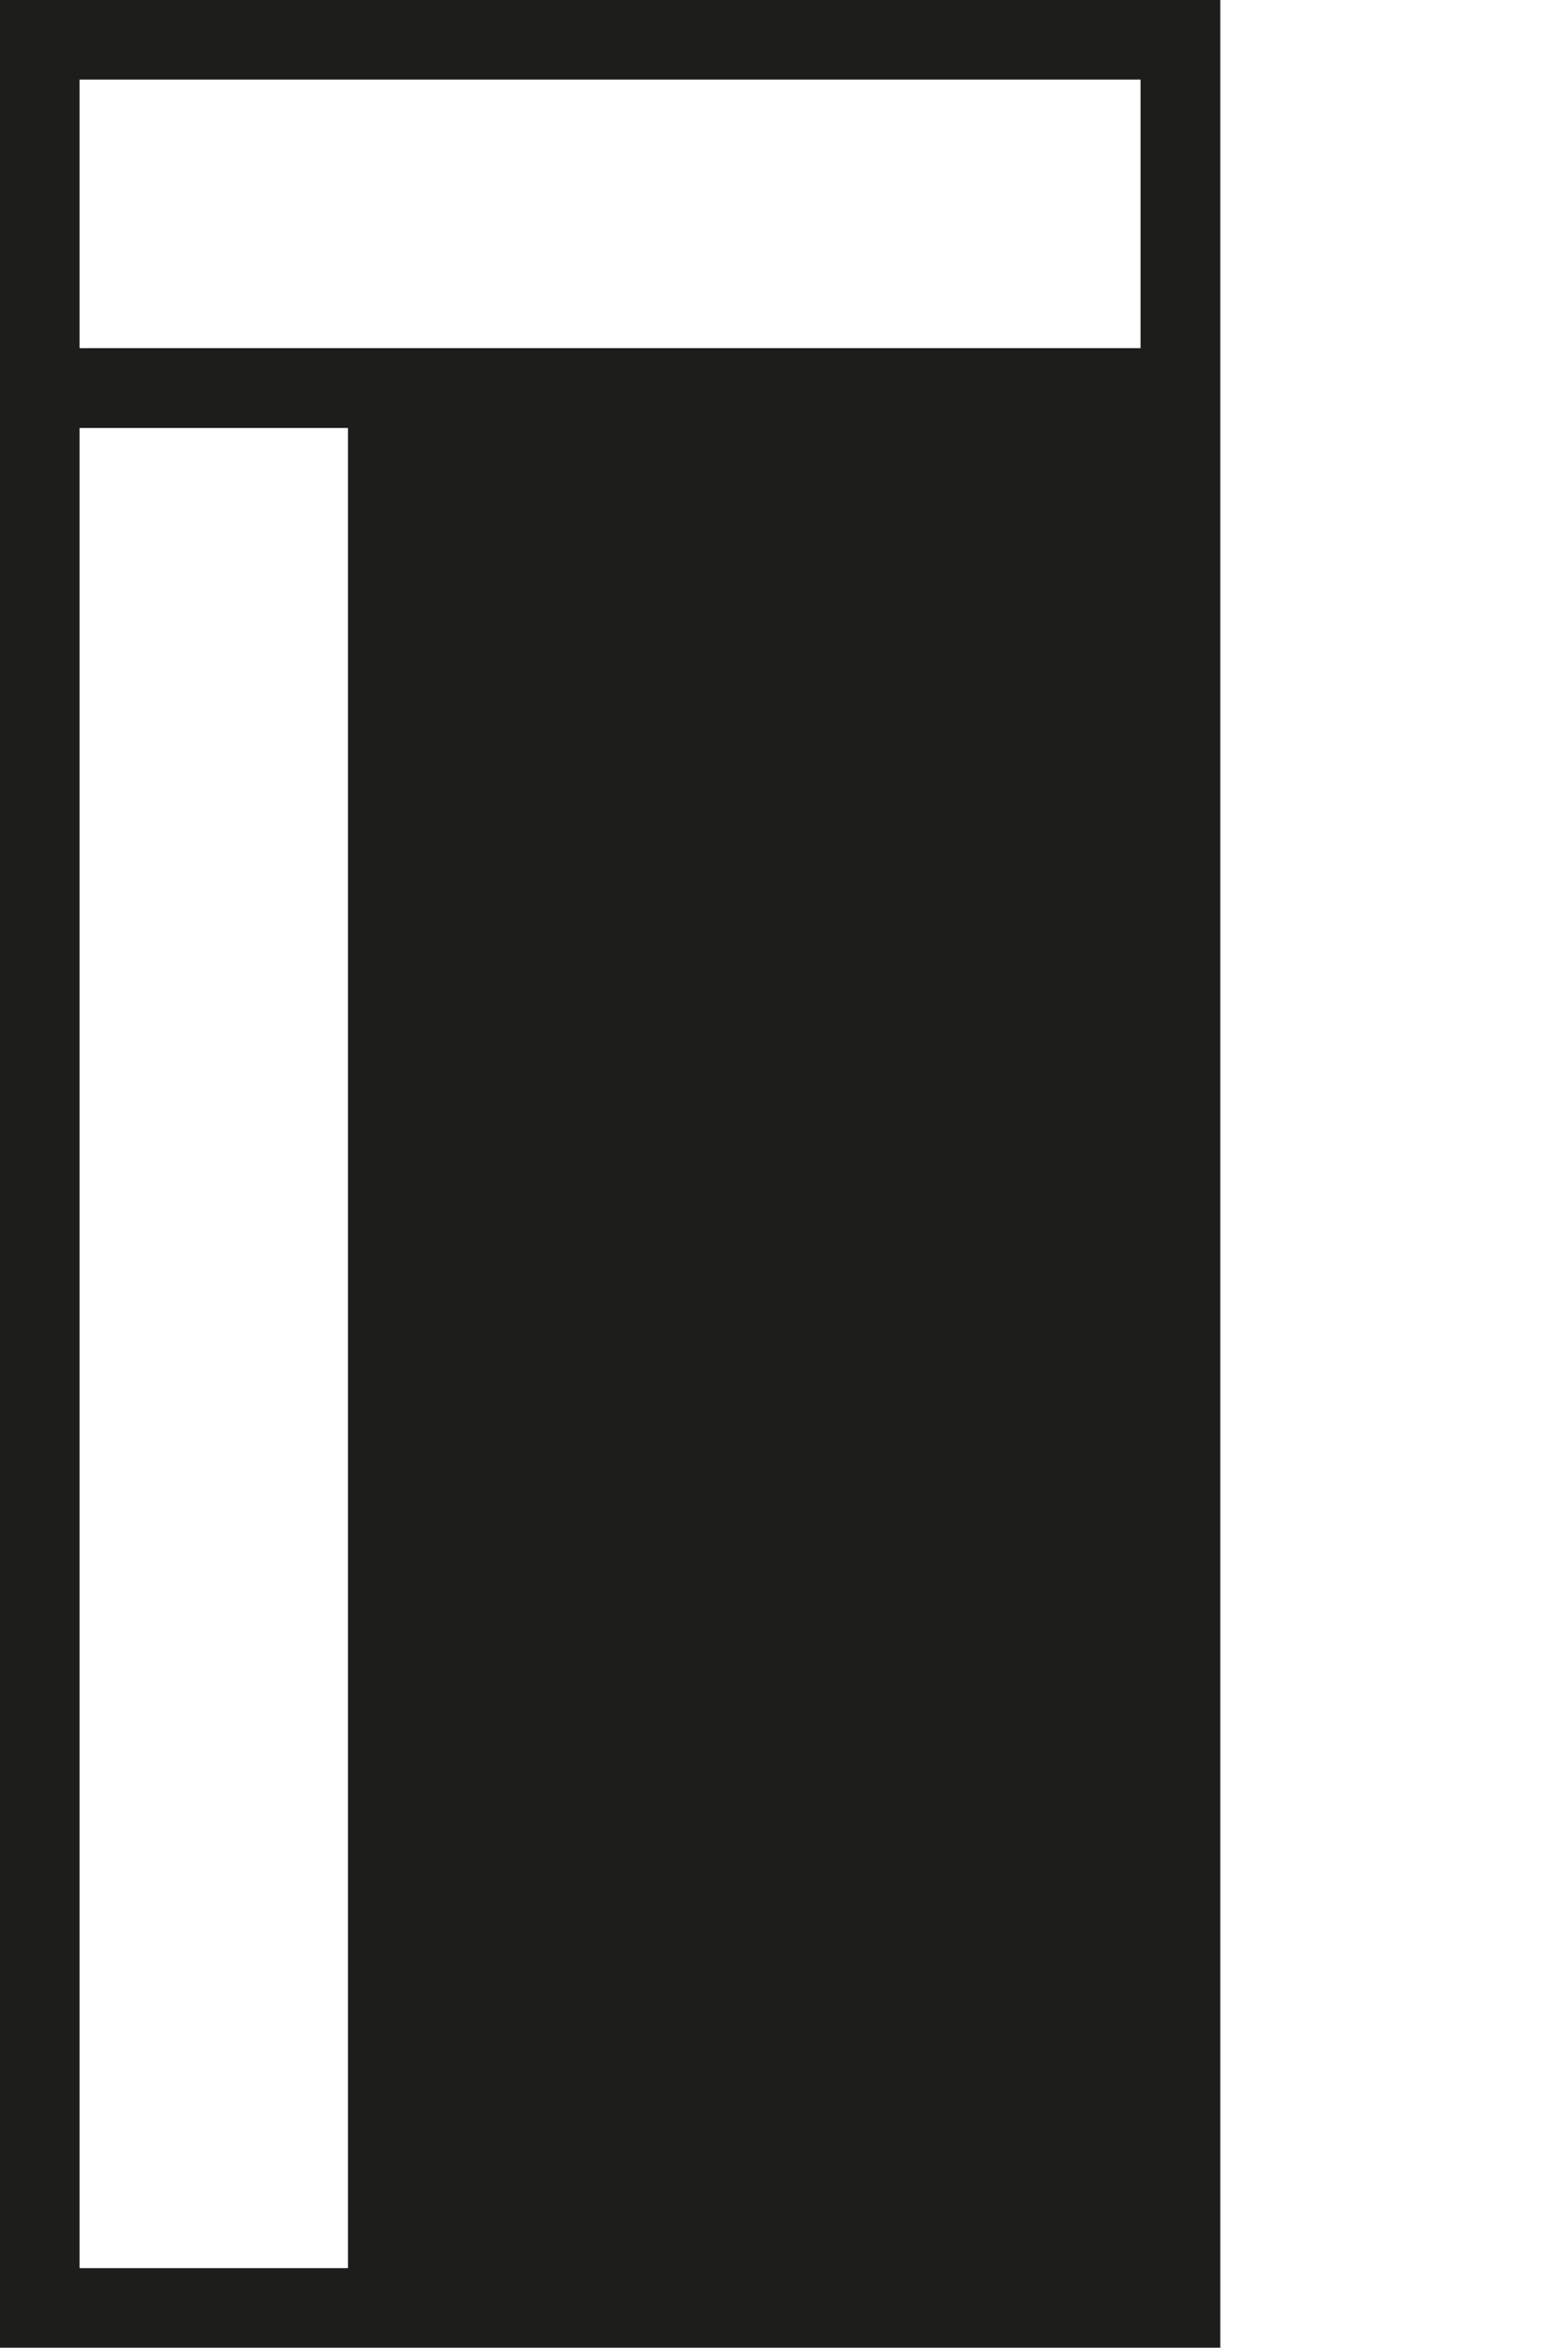
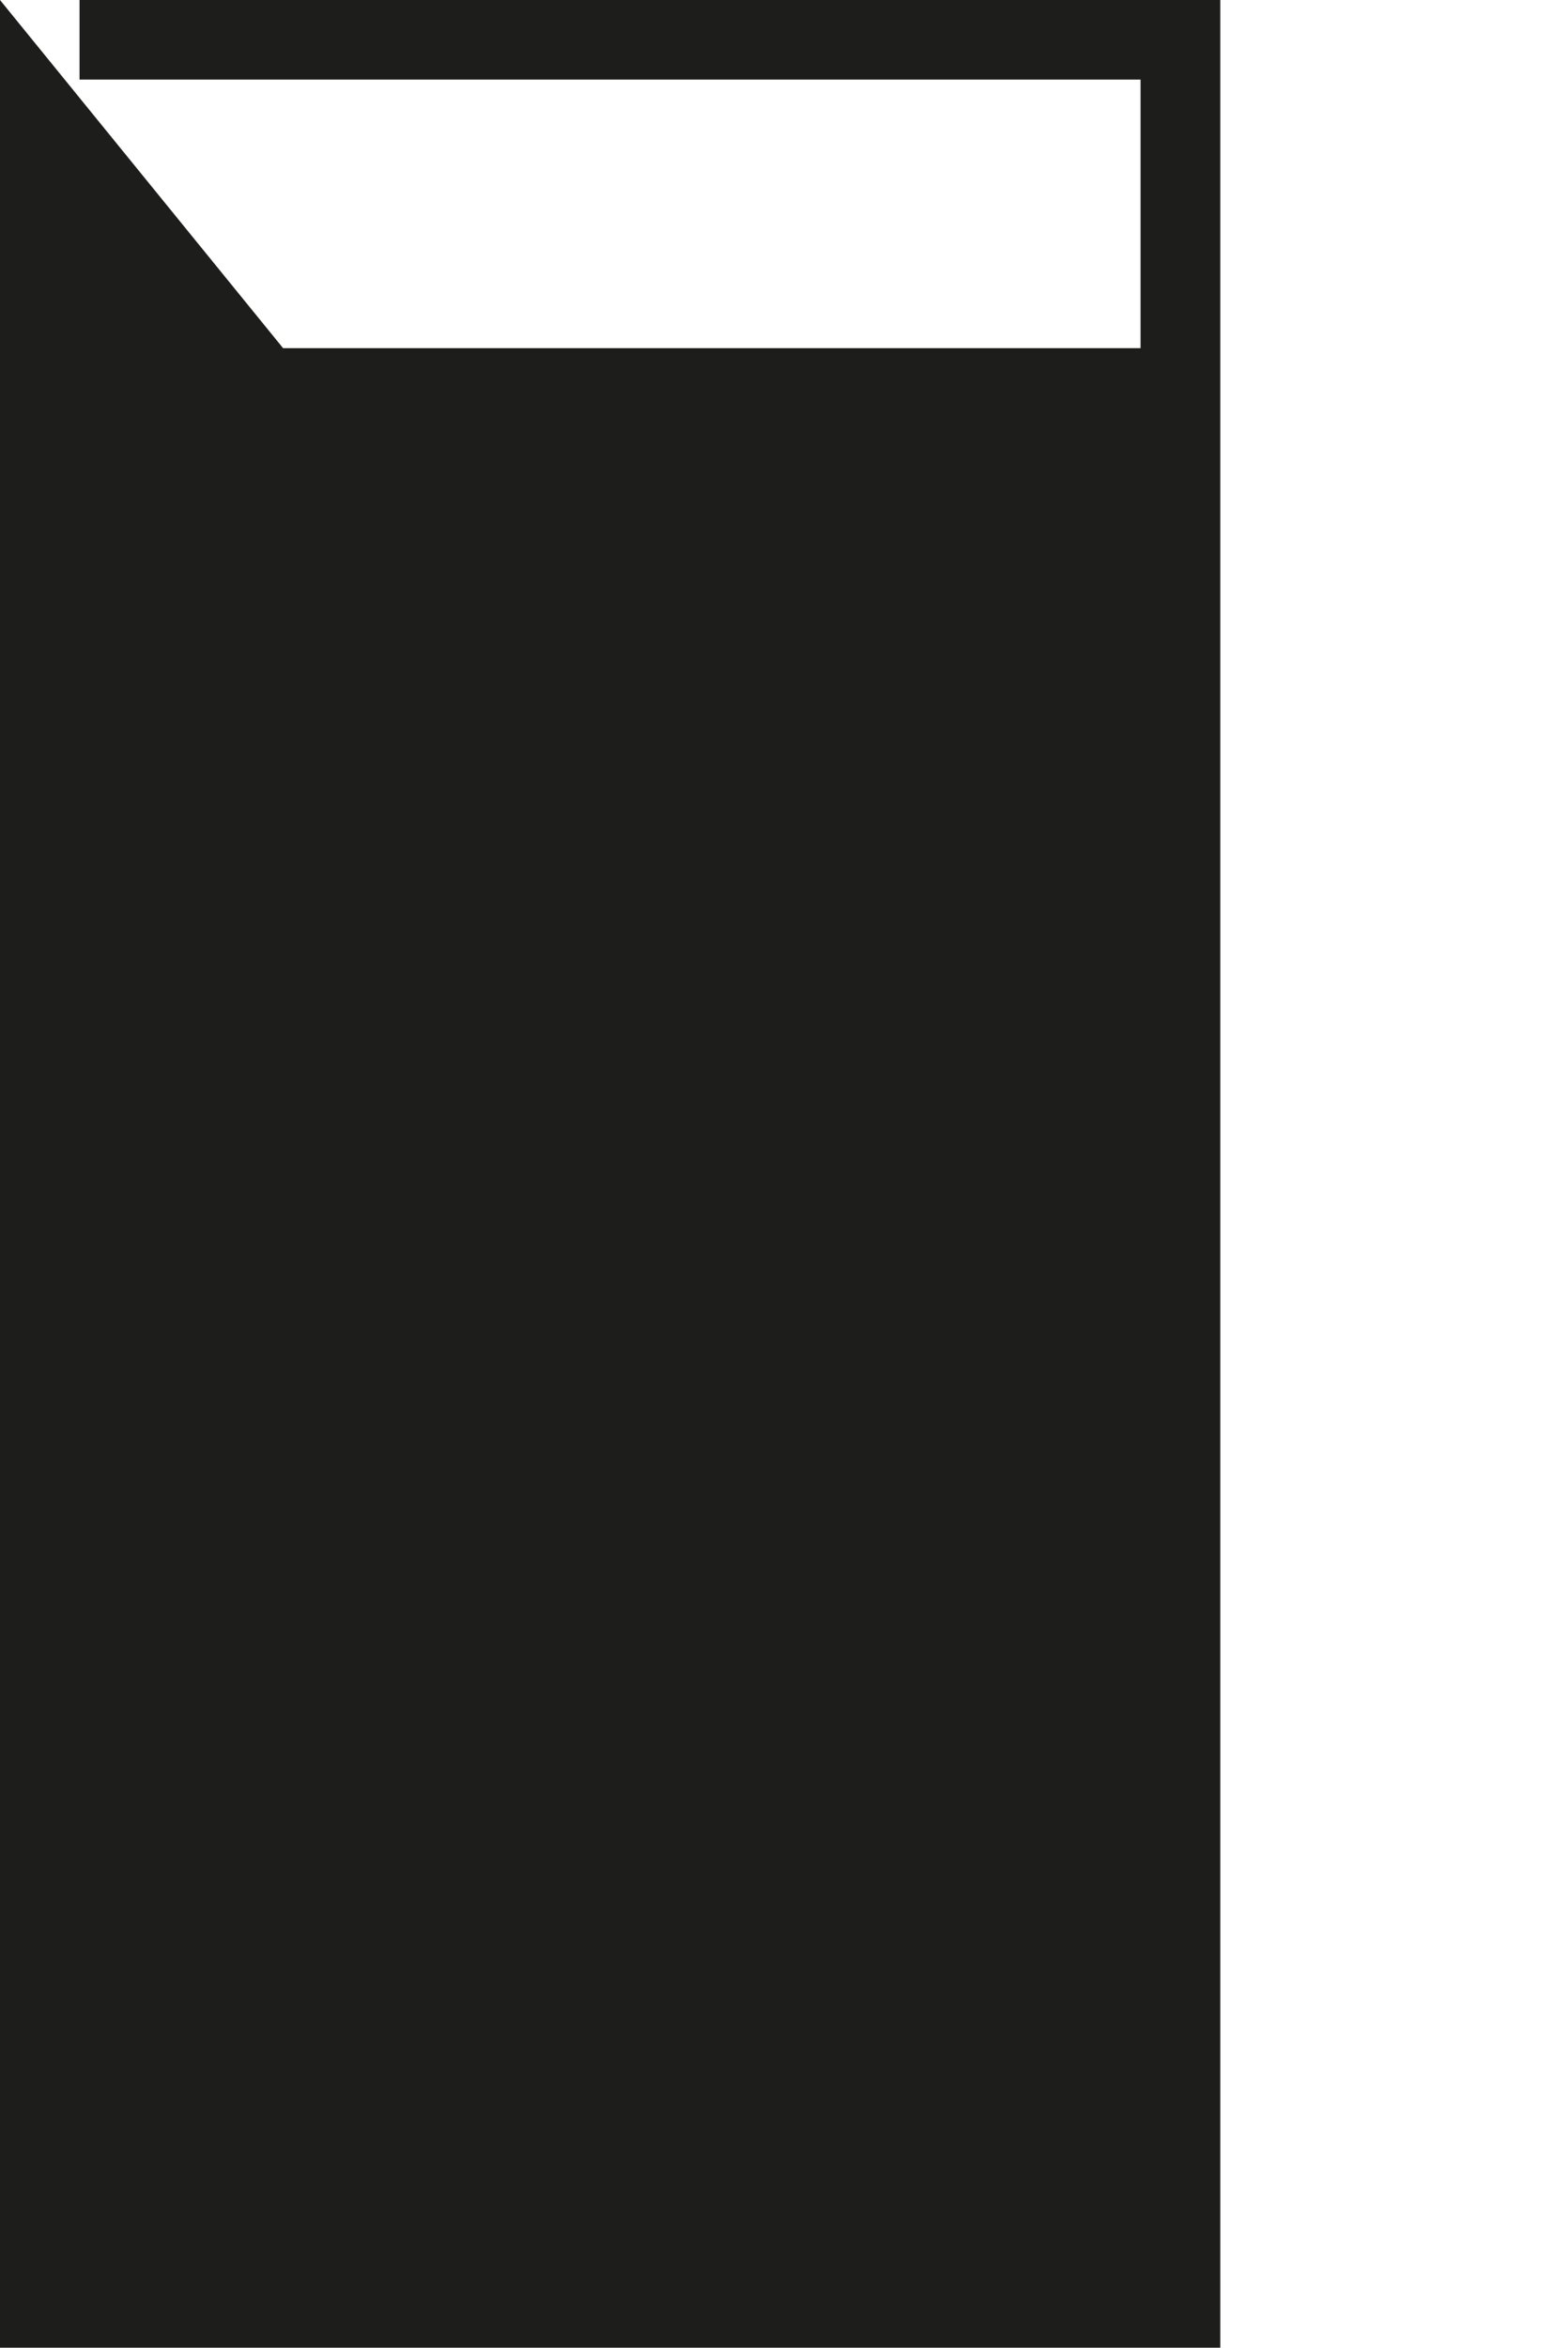
<svg xmlns="http://www.w3.org/2000/svg" id="Layer_1" data-name="Layer 1" viewBox="0 0 223.58 334.61">
  <defs>
    <style>.cls-1{fill:#1d1d1b;}</style>
  </defs>
  <title>Pattern_Kilincspictogram</title>
-   <path class="cls-1" d="M0,0V334.61H174V0ZM49.62,323.27H11.34V61H49.62ZM61,49.62H11.34V11.34H162.63V49.62Z" />
+   <path class="cls-1" d="M0,0V334.61H174V0ZH11.34V61H49.62ZM61,49.62H11.34V11.34H162.63V49.62Z" />
</svg>